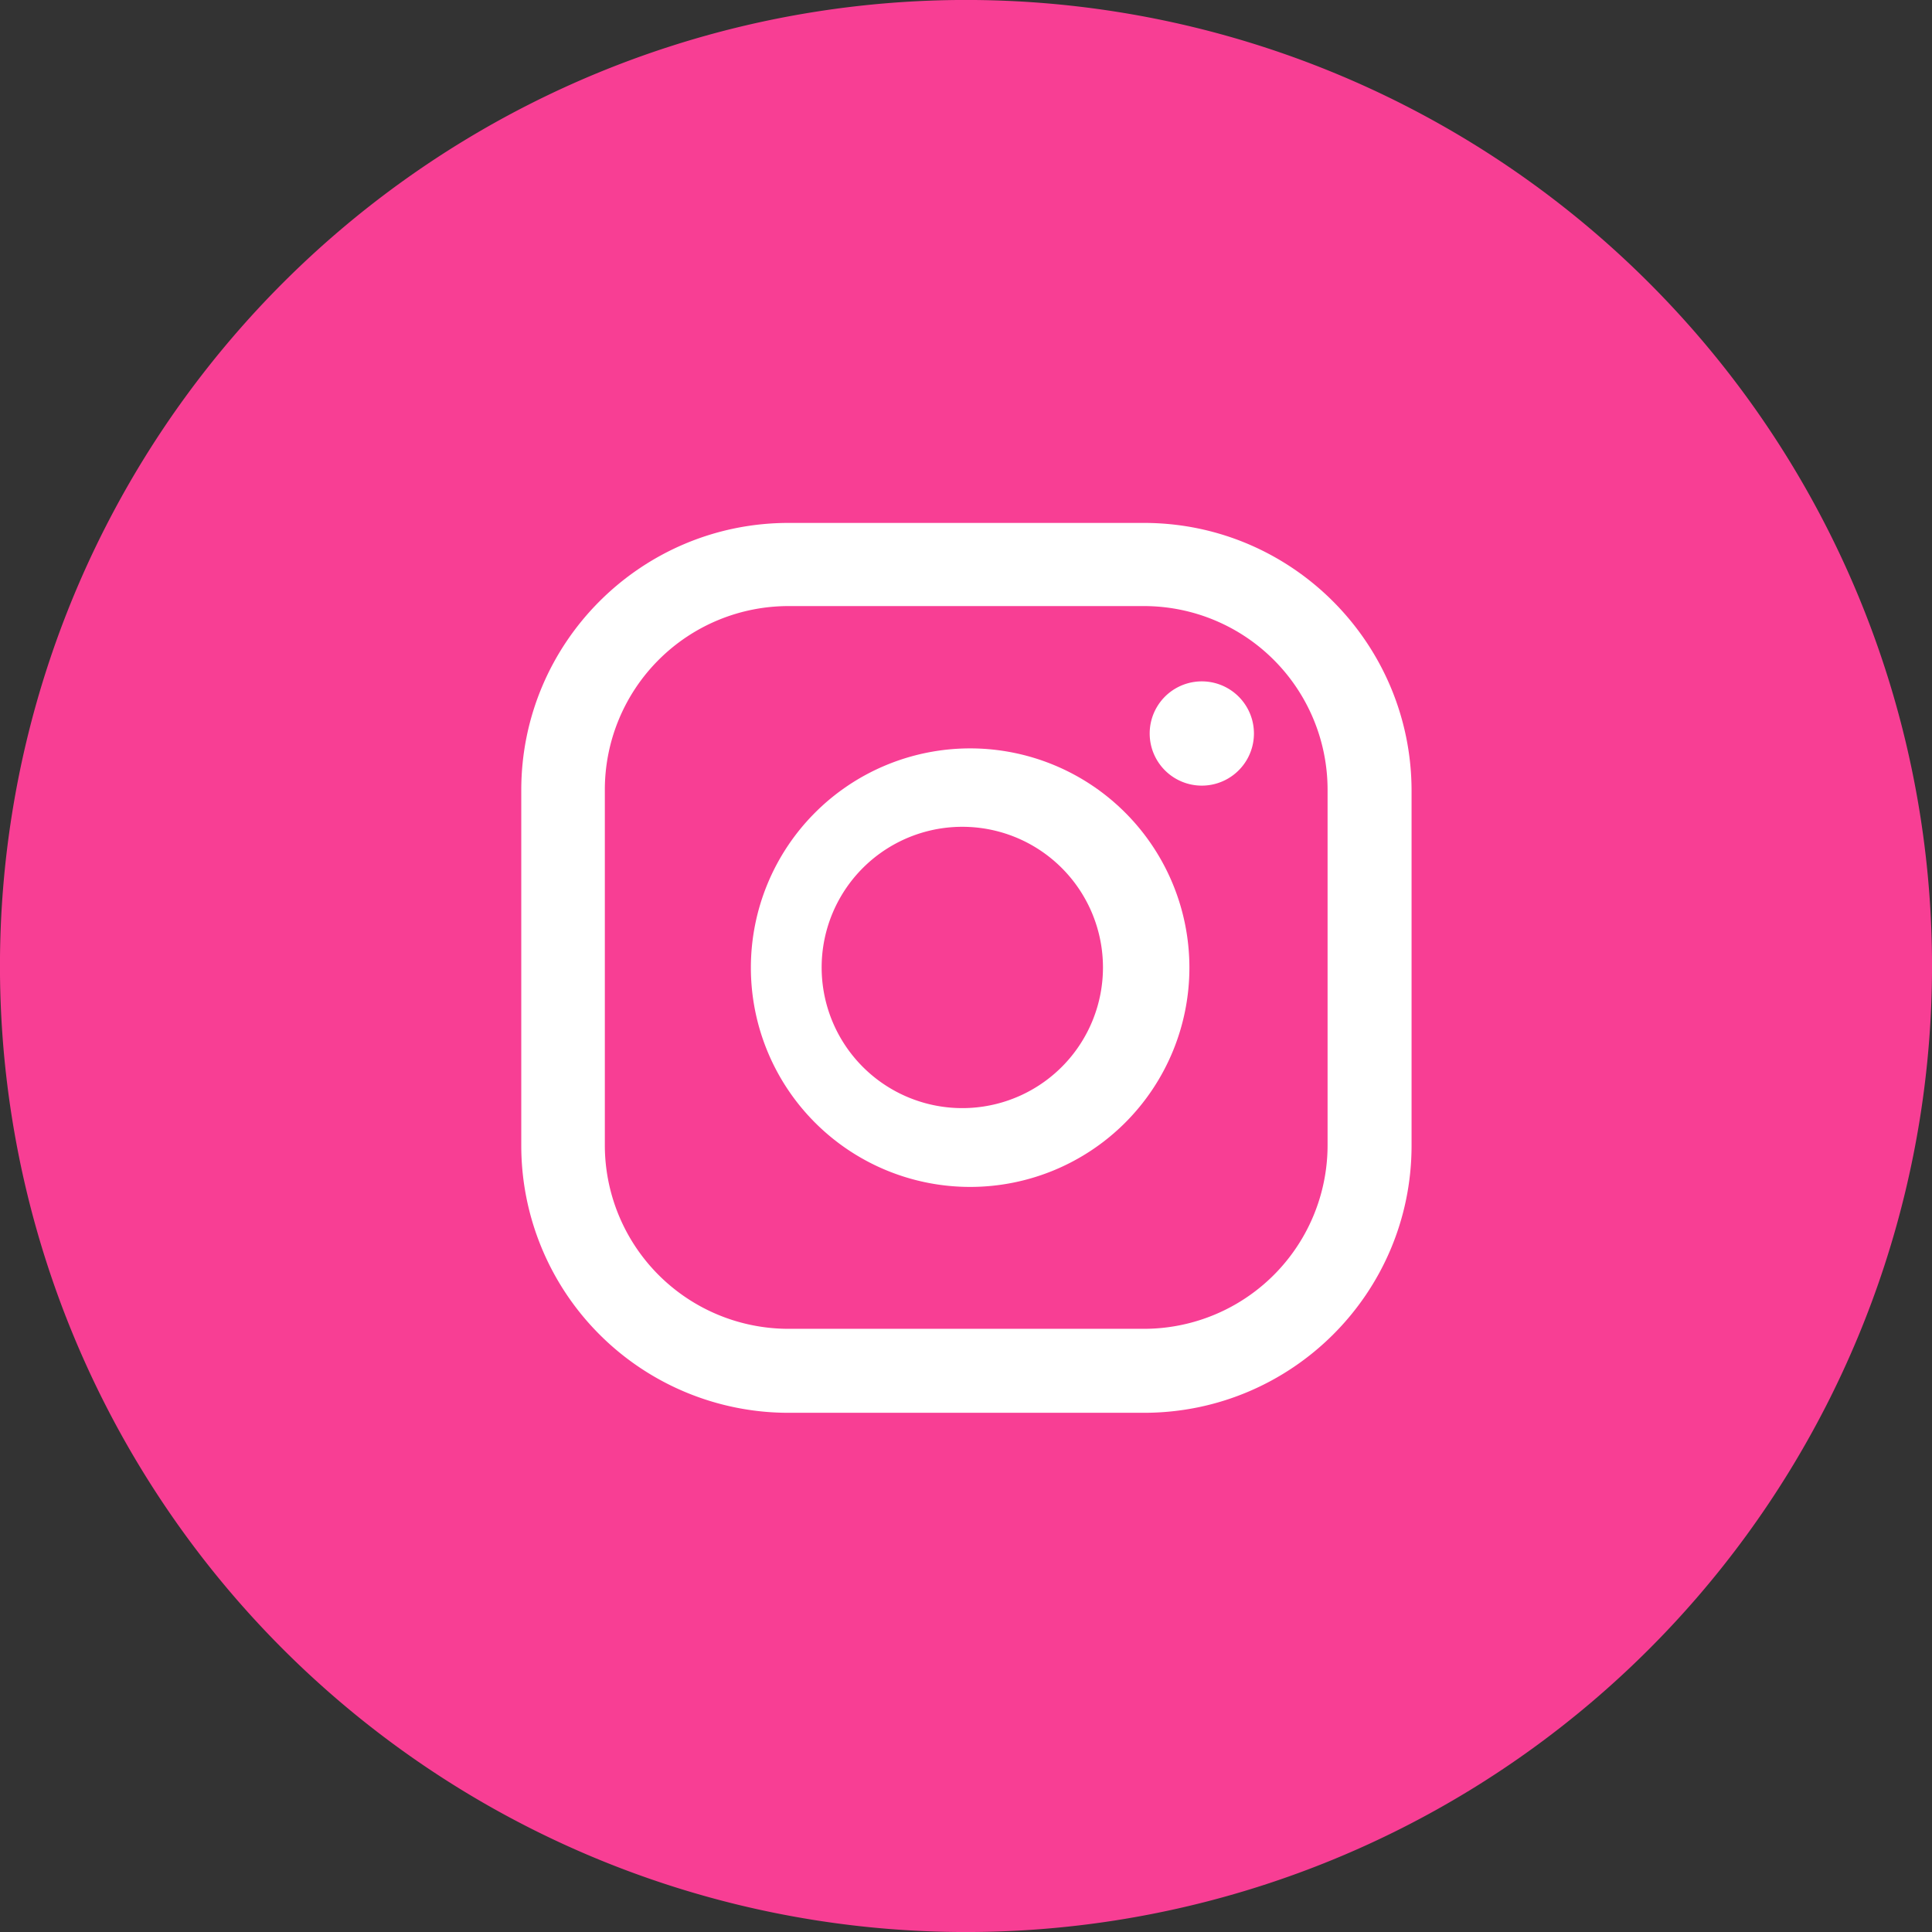
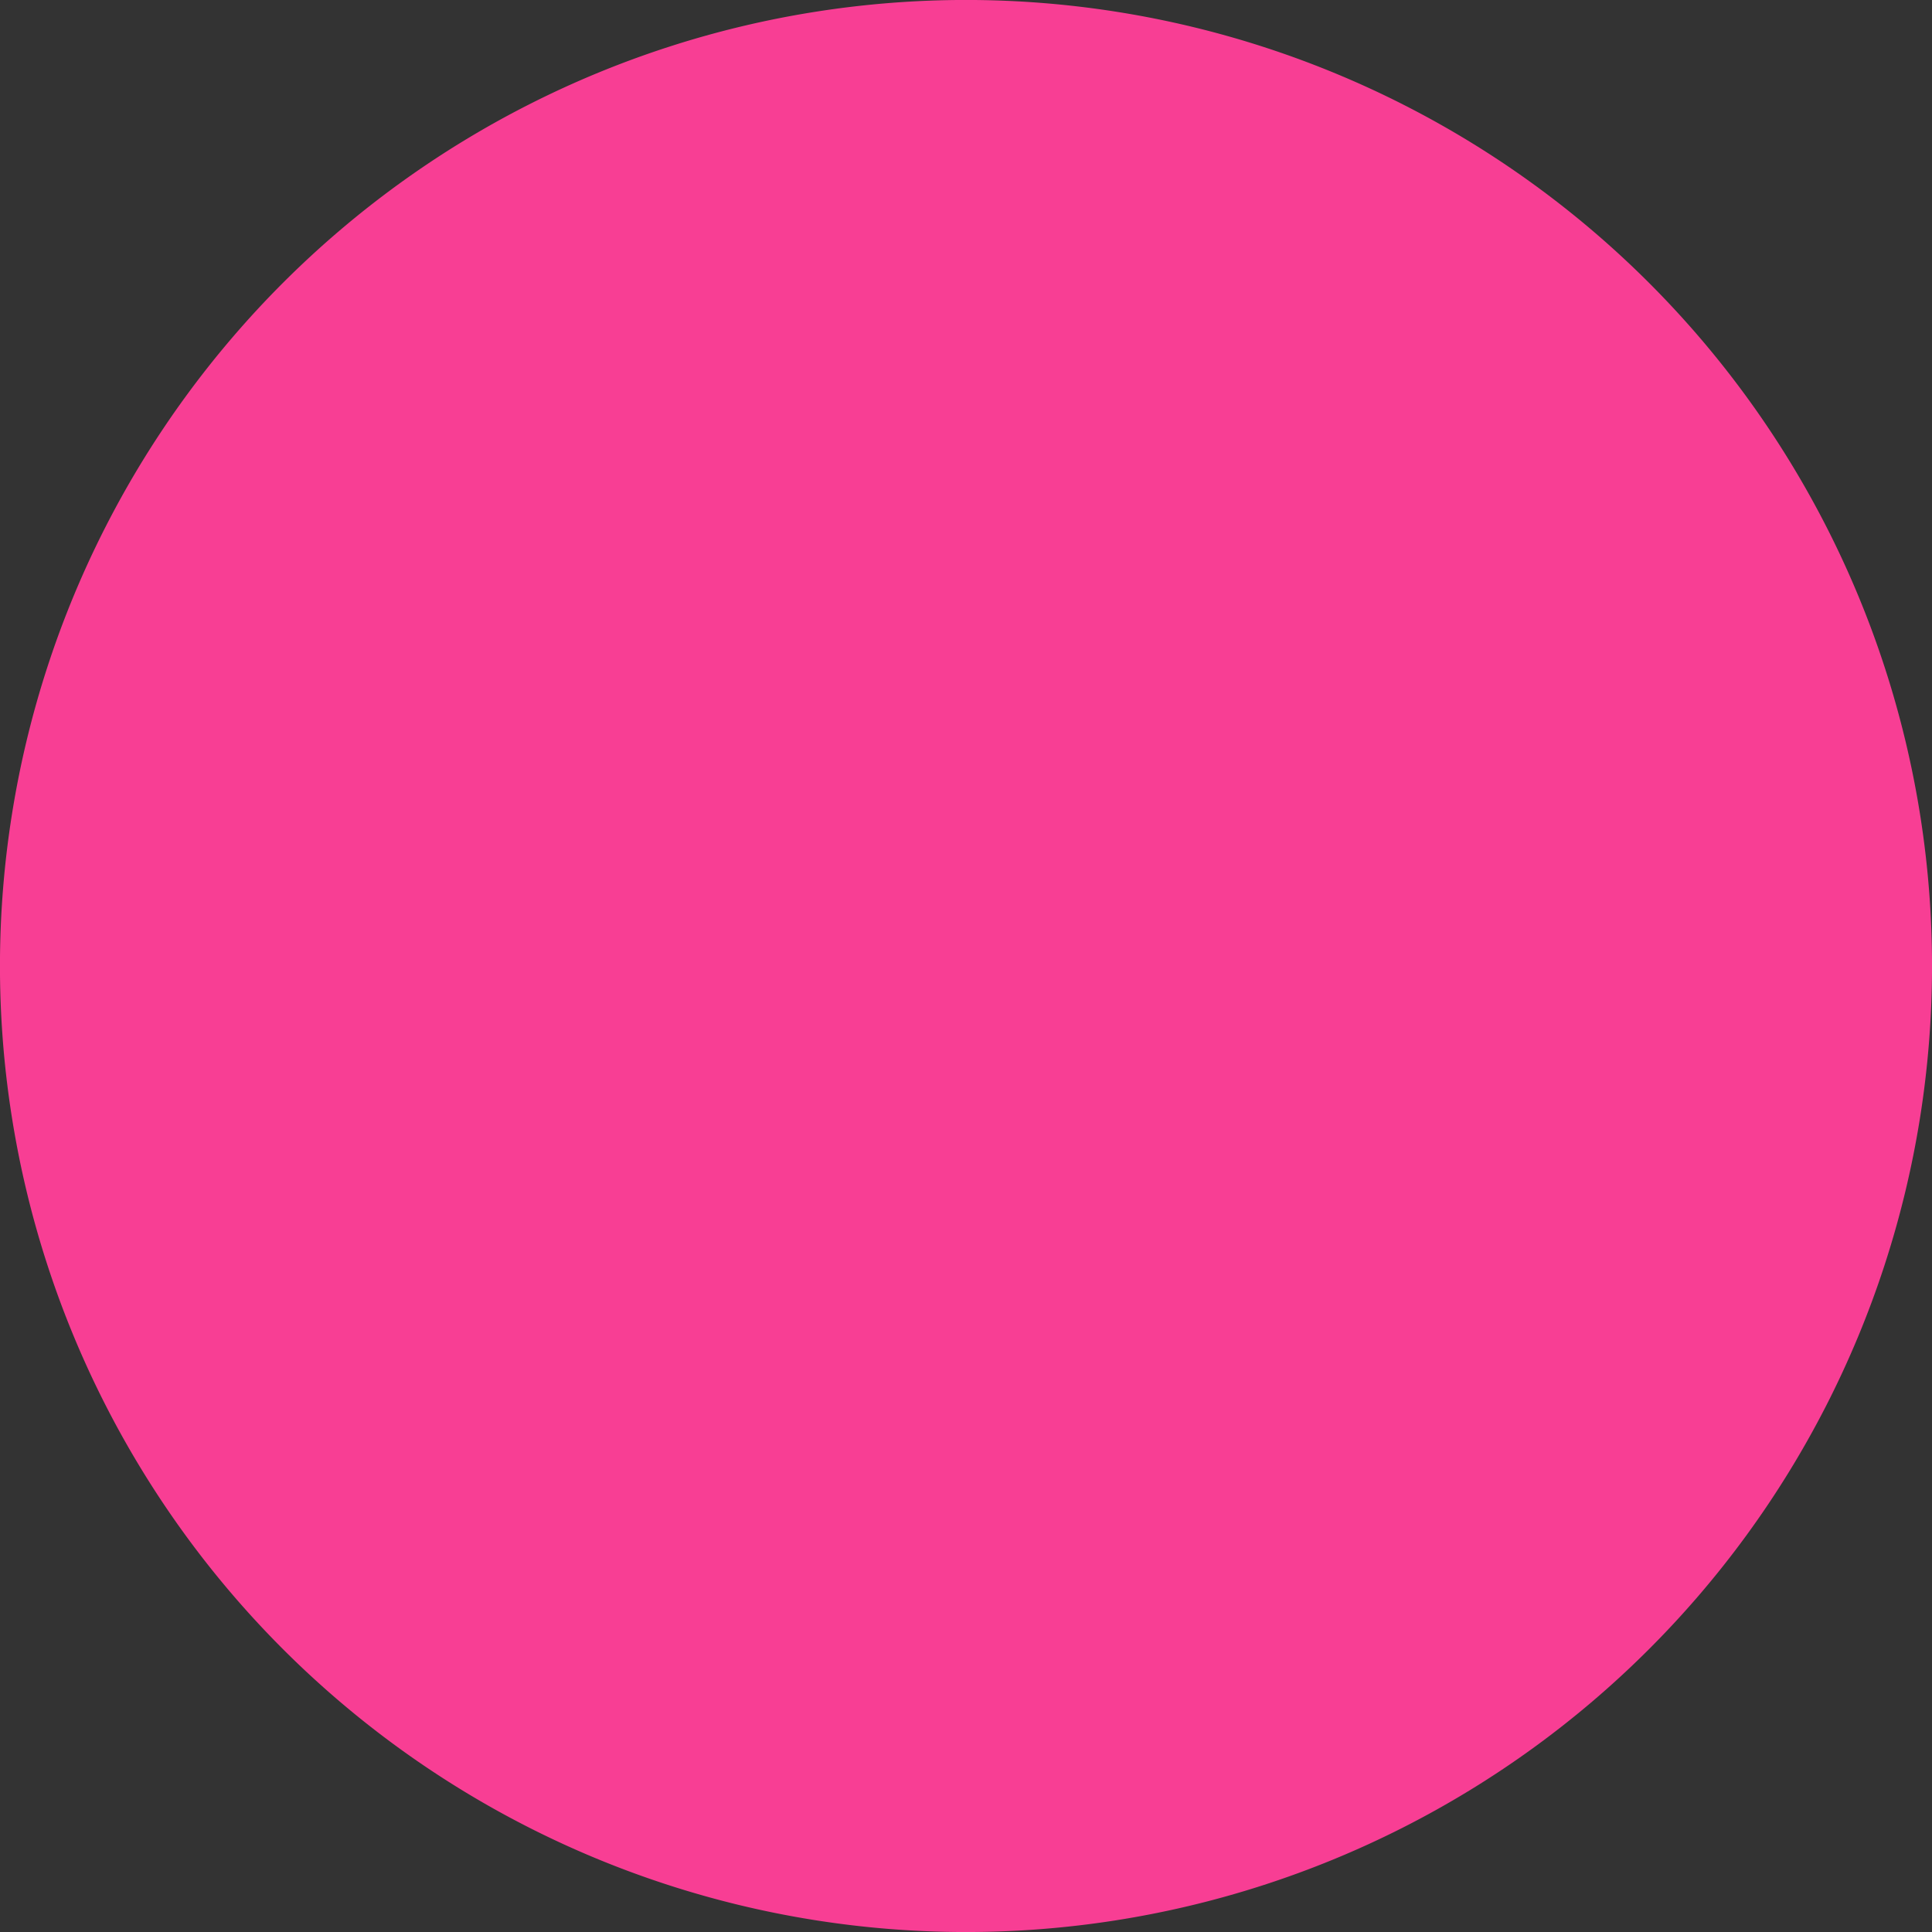
<svg xmlns="http://www.w3.org/2000/svg" width="46.7" height="46.7" viewBox="0 0 46.7 46.7">
  <rect x="0" y="0" width="46.7" height="46.7" fill="#333333" stroke="none" />
  <path fill="#f83e94" d="M46.42 19.74A23.34 23.34 0 1 1 .28 26.96a23.35 23.35 0 0 1 46.14-7.22" />
-   <path fill="#fff" d="M29.05 16.47a1.26 1.26 0 1 0 0 2.52 1.26 1.26 0 0 0 0-2.52M23.45 18.09a5.3 5.3 0 1 0 0 10.6 5.3 5.3 0 0 0 0-10.6m0 8.69a3.4 3.4 0 1 1-.01-6.79 3.4 3.4 0 0 1 .01 6.79" />
-   <path fill="#fff" d="M27.65 34.15h-8.59a6.46 6.46 0 0 1-6.46-6.46V19.1c0-3.57 2.9-6.46 6.46-6.46h8.59c3.57 0 6.46 2.9 6.47 6.46v8.59c0 3.57-2.9 6.46-6.47 6.46m-8.59-19.5a4.44 4.44 0 0 0-4.44 4.44v8.59a4.44 4.44 0 0 0 4.44 4.44h8.59a4.44 4.44 0 0 0 4.44-4.44v-8.59a4.44 4.44 0 0 0-4.44-4.44z" />
</svg>